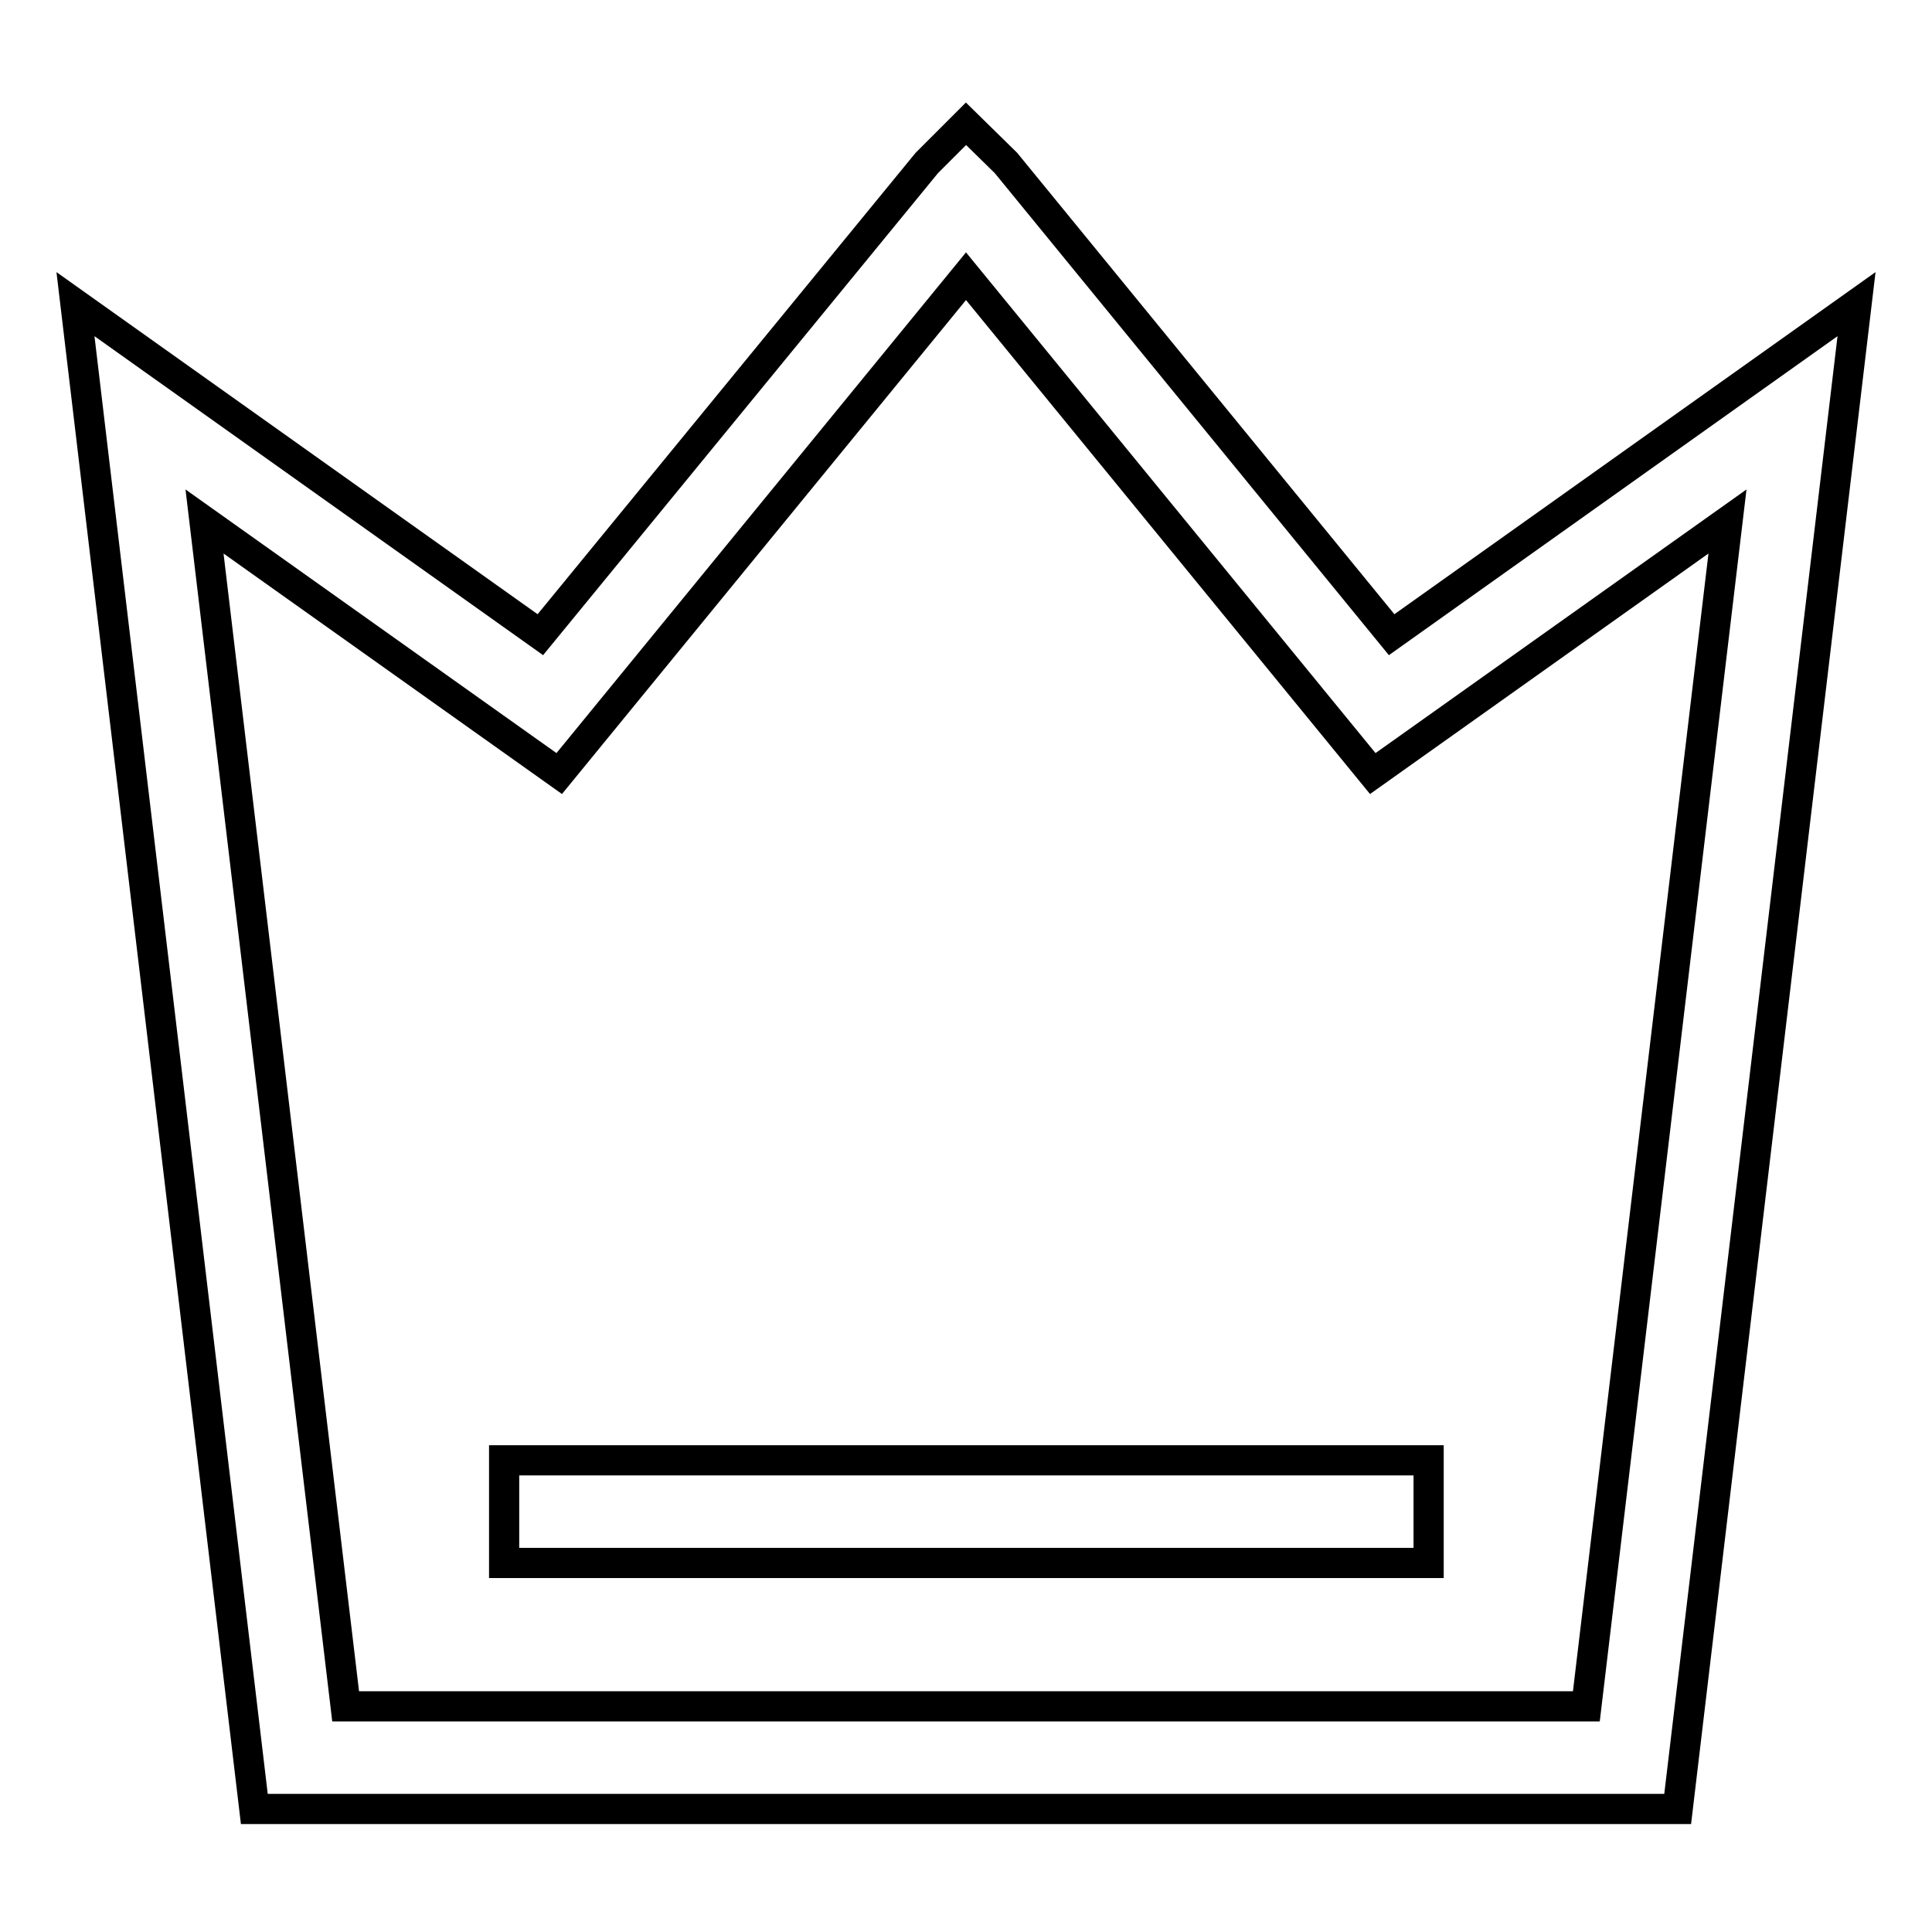
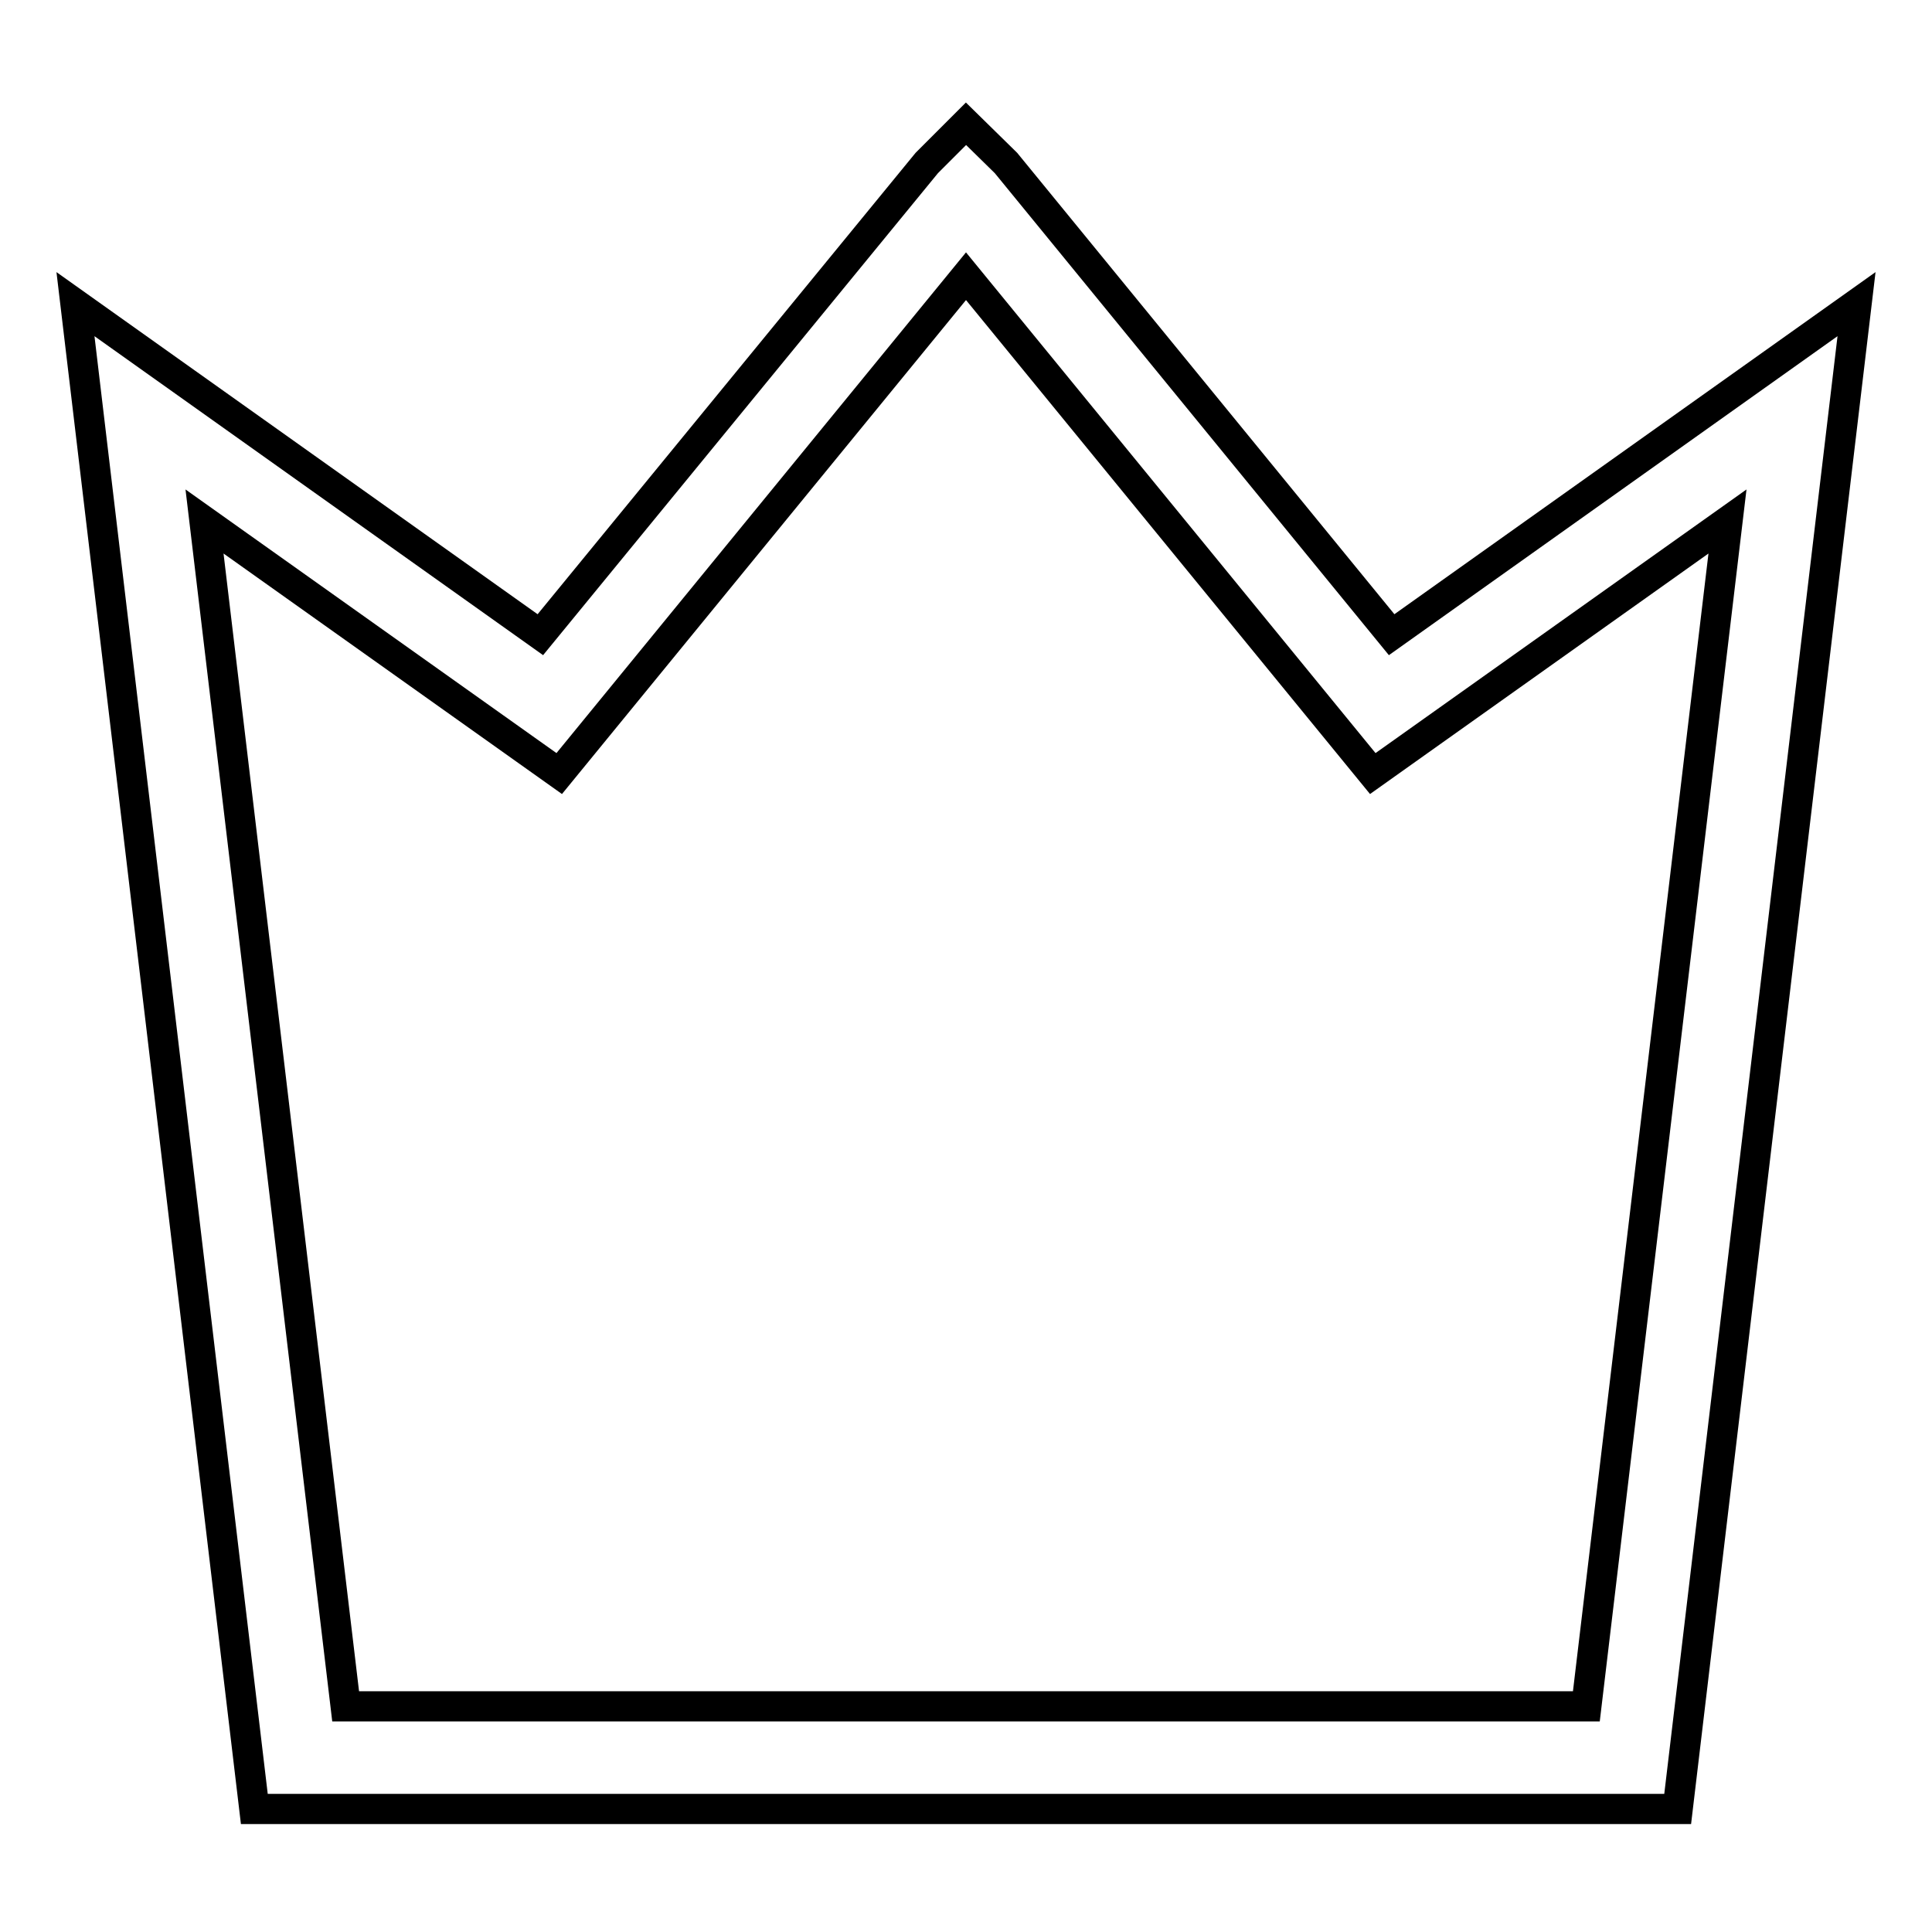
<svg xmlns="http://www.w3.org/2000/svg" version="1.1" x="0px" y="0px" viewBox="0 0 256 256" enable-background="new 0 0 256 256" xml:space="preserve">
  <g>
    <path stroke-width="4" fill-opacity="0" stroke="#000000" d="M184.4,84.1l-51.1-62.5l-5.3-5.2l-5.2,5.2L71.6,84.1L10,40.3l23.7,199.4h188.6L246,40.3L184.4,84.1z  M210.2,226.1H45.8l-18.7-157l47,33.4L128,36.6l53.9,65.9l47-33.4L210.2,226.1z" />
-     <path stroke-width="4" fill-opacity="0" stroke="#000000" d="M189.2,207.1H66.8v-13.6l6.8,0h115.7V207.1z" />
  </g>
</svg>